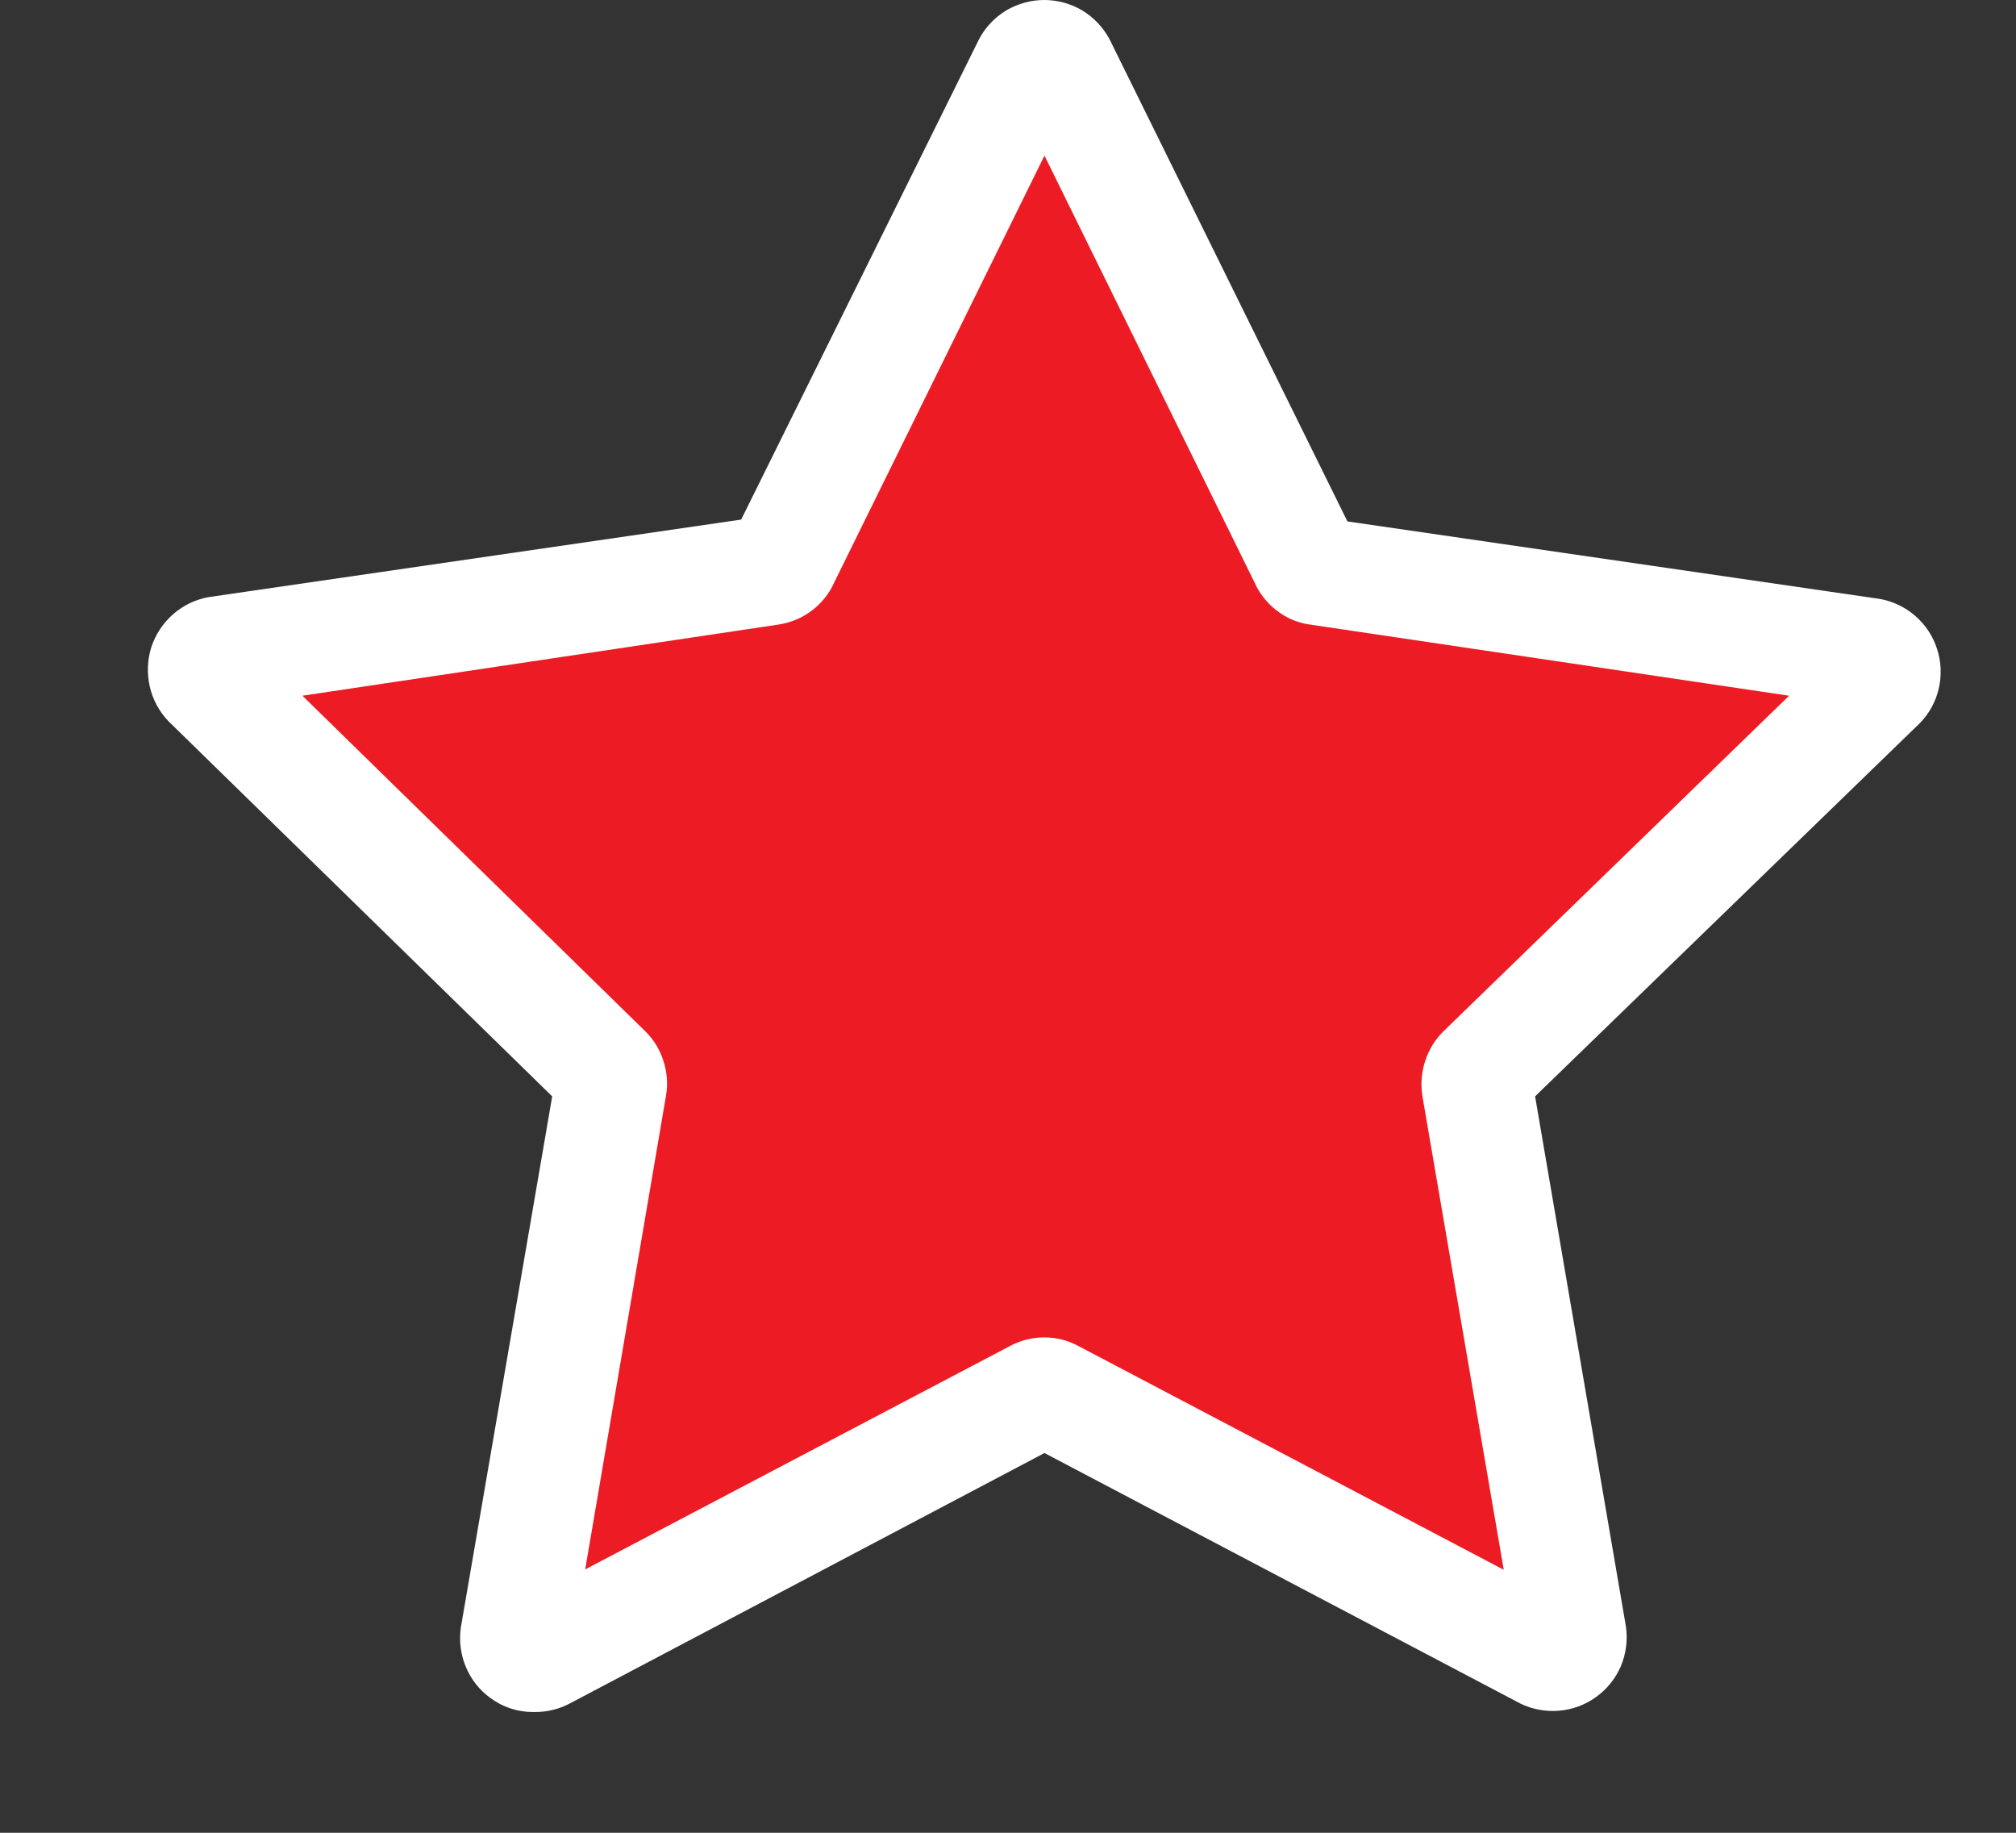
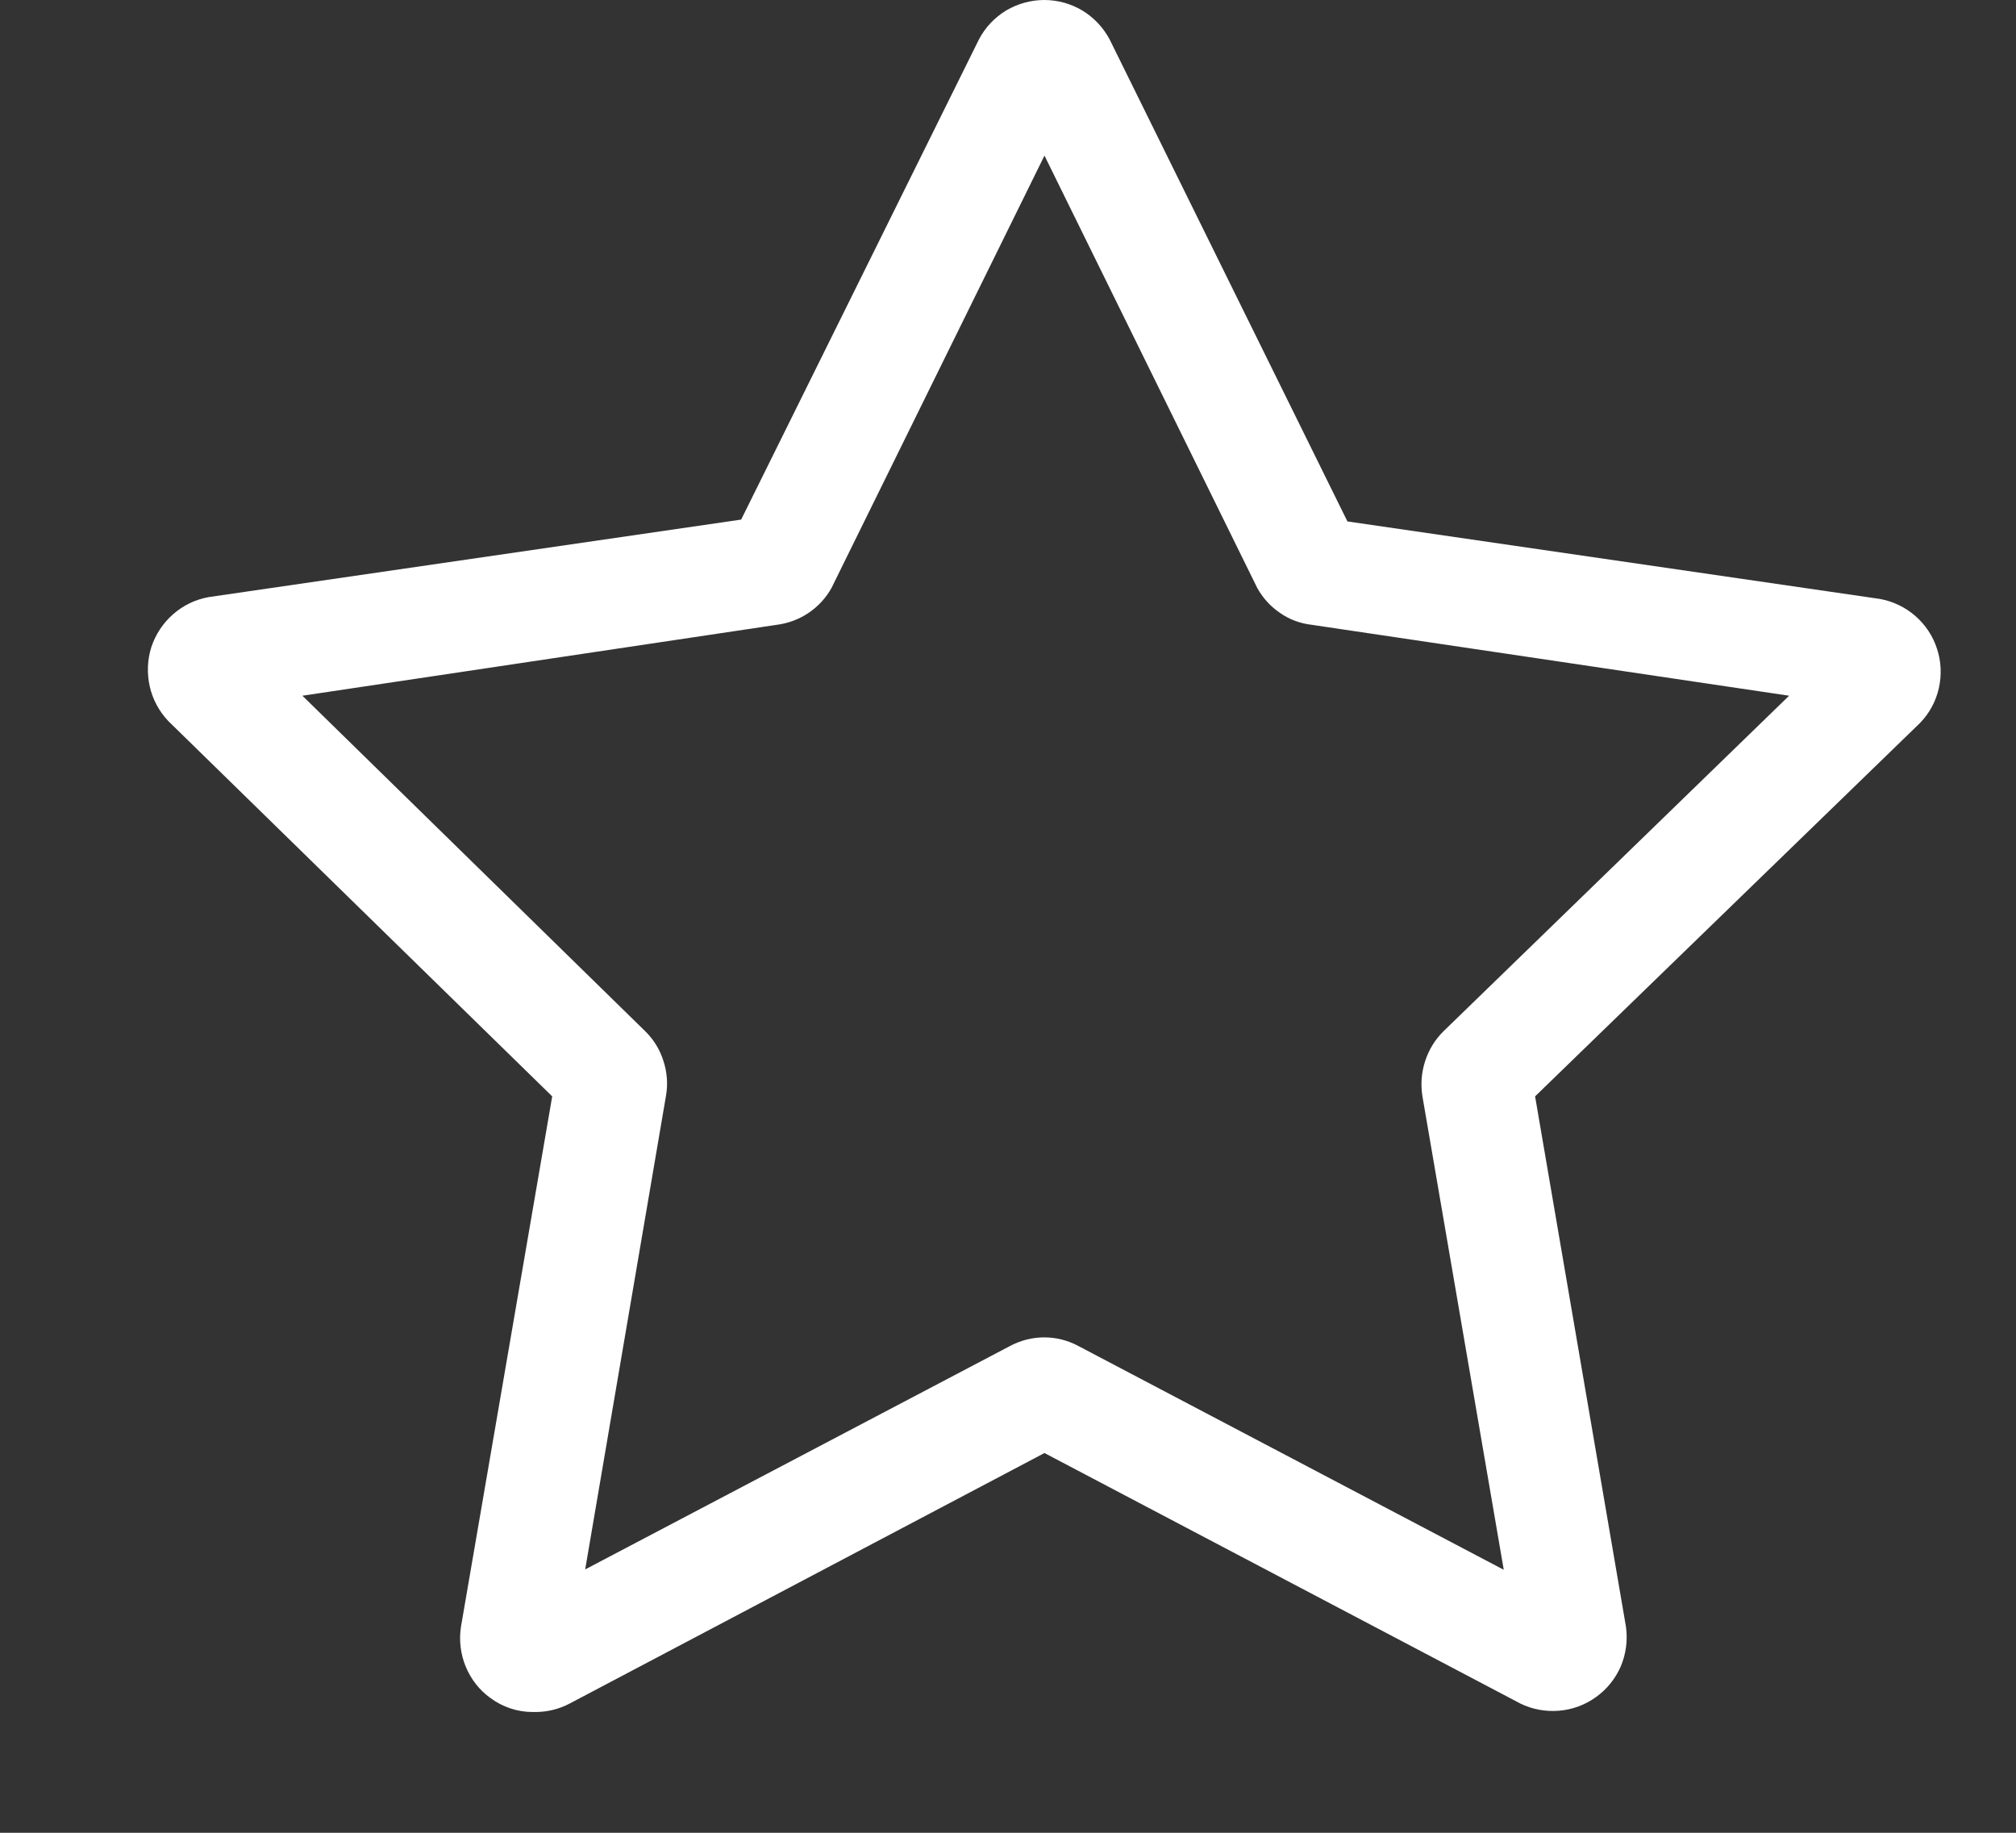
<svg xmlns="http://www.w3.org/2000/svg" version="1.1" width="11" height="10">
  <rect width="100%" height="100%" fill="#333333" stroke="none" />
  <svg width="11" height="10" viewBox="0 0 11 10" fill="none">
-     <path d="M5.782 0.337L7.141 3.067C7.147 3.08 7.157 3.092 7.169 3.101C7.182 3.111 7.196 3.117 7.211 3.119L10.225 3.556C10.243 3.559 10.259 3.566 10.273 3.578C10.286 3.589 10.296 3.604 10.302 3.621C10.307 3.638 10.308 3.656 10.303 3.673C10.299 3.69 10.29 3.705 10.278 3.718L8.086 5.843C8.075 5.854 8.067 5.867 8.062 5.881C8.057 5.895 8.056 5.91 8.058 5.926L8.574 8.928C8.577 8.945 8.575 8.963 8.568 8.979C8.561 8.995 8.55 9.009 8.536 9.019C8.522 9.029 8.505 9.035 8.487 9.037C8.47 9.038 8.453 9.034 8.437 9.026L5.741 7.615C5.728 7.608 5.713 7.605 5.698 7.605C5.683 7.605 5.668 7.608 5.655 7.615L2.959 9.026C2.943 9.034 2.926 9.038 2.908 9.037C2.891 9.035 2.874 9.029 2.86 9.019C2.846 9.009 2.835 8.995 2.828 8.979C2.821 8.963 2.819 8.945 2.822 8.928L3.338 5.926C3.34 5.91 3.338 5.895 3.333 5.881C3.329 5.867 3.32 5.854 3.31 5.843L1.13 3.718C1.118 3.706 1.109 3.69 1.104 3.673C1.1 3.656 1.101 3.638 1.106 3.622C1.111 3.605 1.121 3.59 1.134 3.579C1.147 3.567 1.163 3.559 1.181 3.556L4.195 3.119C4.21 3.117 4.224 3.111 4.237 3.101C4.249 3.092 4.259 3.08 4.265 3.067L5.614 0.337C5.622 0.321 5.634 0.307 5.648 0.298C5.663 0.289 5.68 0.284 5.698 0.284C5.715 0.284 5.733 0.289 5.747 0.298C5.762 0.307 5.774 0.321 5.782 0.337Z" fill="#ED1C24" />
    <path d="M2.906 9.341C2.823 9.341 2.742 9.314 2.675 9.264C2.615 9.221 2.569 9.161 2.541 9.093C2.513 9.025 2.504 8.95 2.515 8.877L3.013 5.982L0.918 3.934C0.868 3.881 0.833 3.816 0.817 3.745C0.801 3.674 0.804 3.599 0.826 3.53C0.849 3.461 0.89 3.399 0.945 3.351C1 3.303 1.066 3.271 1.138 3.258L4.044 2.835L5.342 0.214C5.376 0.149 5.428 0.095 5.49 0.057C5.553 0.02 5.625 0 5.698 0C5.771 0 5.843 0.02 5.905 0.057C5.968 0.095 6.019 0.149 6.054 0.214L7.352 2.845L10.258 3.268C10.329 3.281 10.396 3.313 10.451 3.361C10.506 3.409 10.547 3.471 10.569 3.54C10.592 3.609 10.595 3.684 10.579 3.755C10.563 3.826 10.528 3.891 10.477 3.944L8.376 5.982L8.872 8.877C8.882 8.95 8.872 9.024 8.844 9.091C8.815 9.158 8.769 9.216 8.709 9.259C8.65 9.302 8.58 9.328 8.507 9.334C8.435 9.34 8.361 9.327 8.296 9.295L5.699 7.928L3.108 9.295C3.051 9.325 2.987 9.341 2.922 9.341M1.65 3.796L3.521 5.627C3.567 5.672 3.601 5.728 3.62 5.789C3.64 5.85 3.645 5.915 3.634 5.978L3.193 8.563L5.513 7.343C5.57 7.313 5.633 7.297 5.698 7.297C5.762 7.297 5.826 7.313 5.882 7.343L8.205 8.565L7.761 5.98C7.751 5.916 7.756 5.851 7.776 5.79C7.796 5.728 7.83 5.672 7.876 5.627L9.762 3.796L7.157 3.409C7.095 3.402 7.035 3.38 6.984 3.344C6.932 3.309 6.89 3.262 6.86 3.208L5.699 0.849L4.537 3.208C4.507 3.262 4.464 3.309 4.412 3.344C4.36 3.379 4.301 3.401 4.239 3.409L1.65 3.796Z" fill="white" />
  </svg>
  <style>@media (prefers-color-scheme: light) { :root { filter: none; } }
@media (prefers-color-scheme: dark) { :root { filter: none; } }
</style>
</svg>